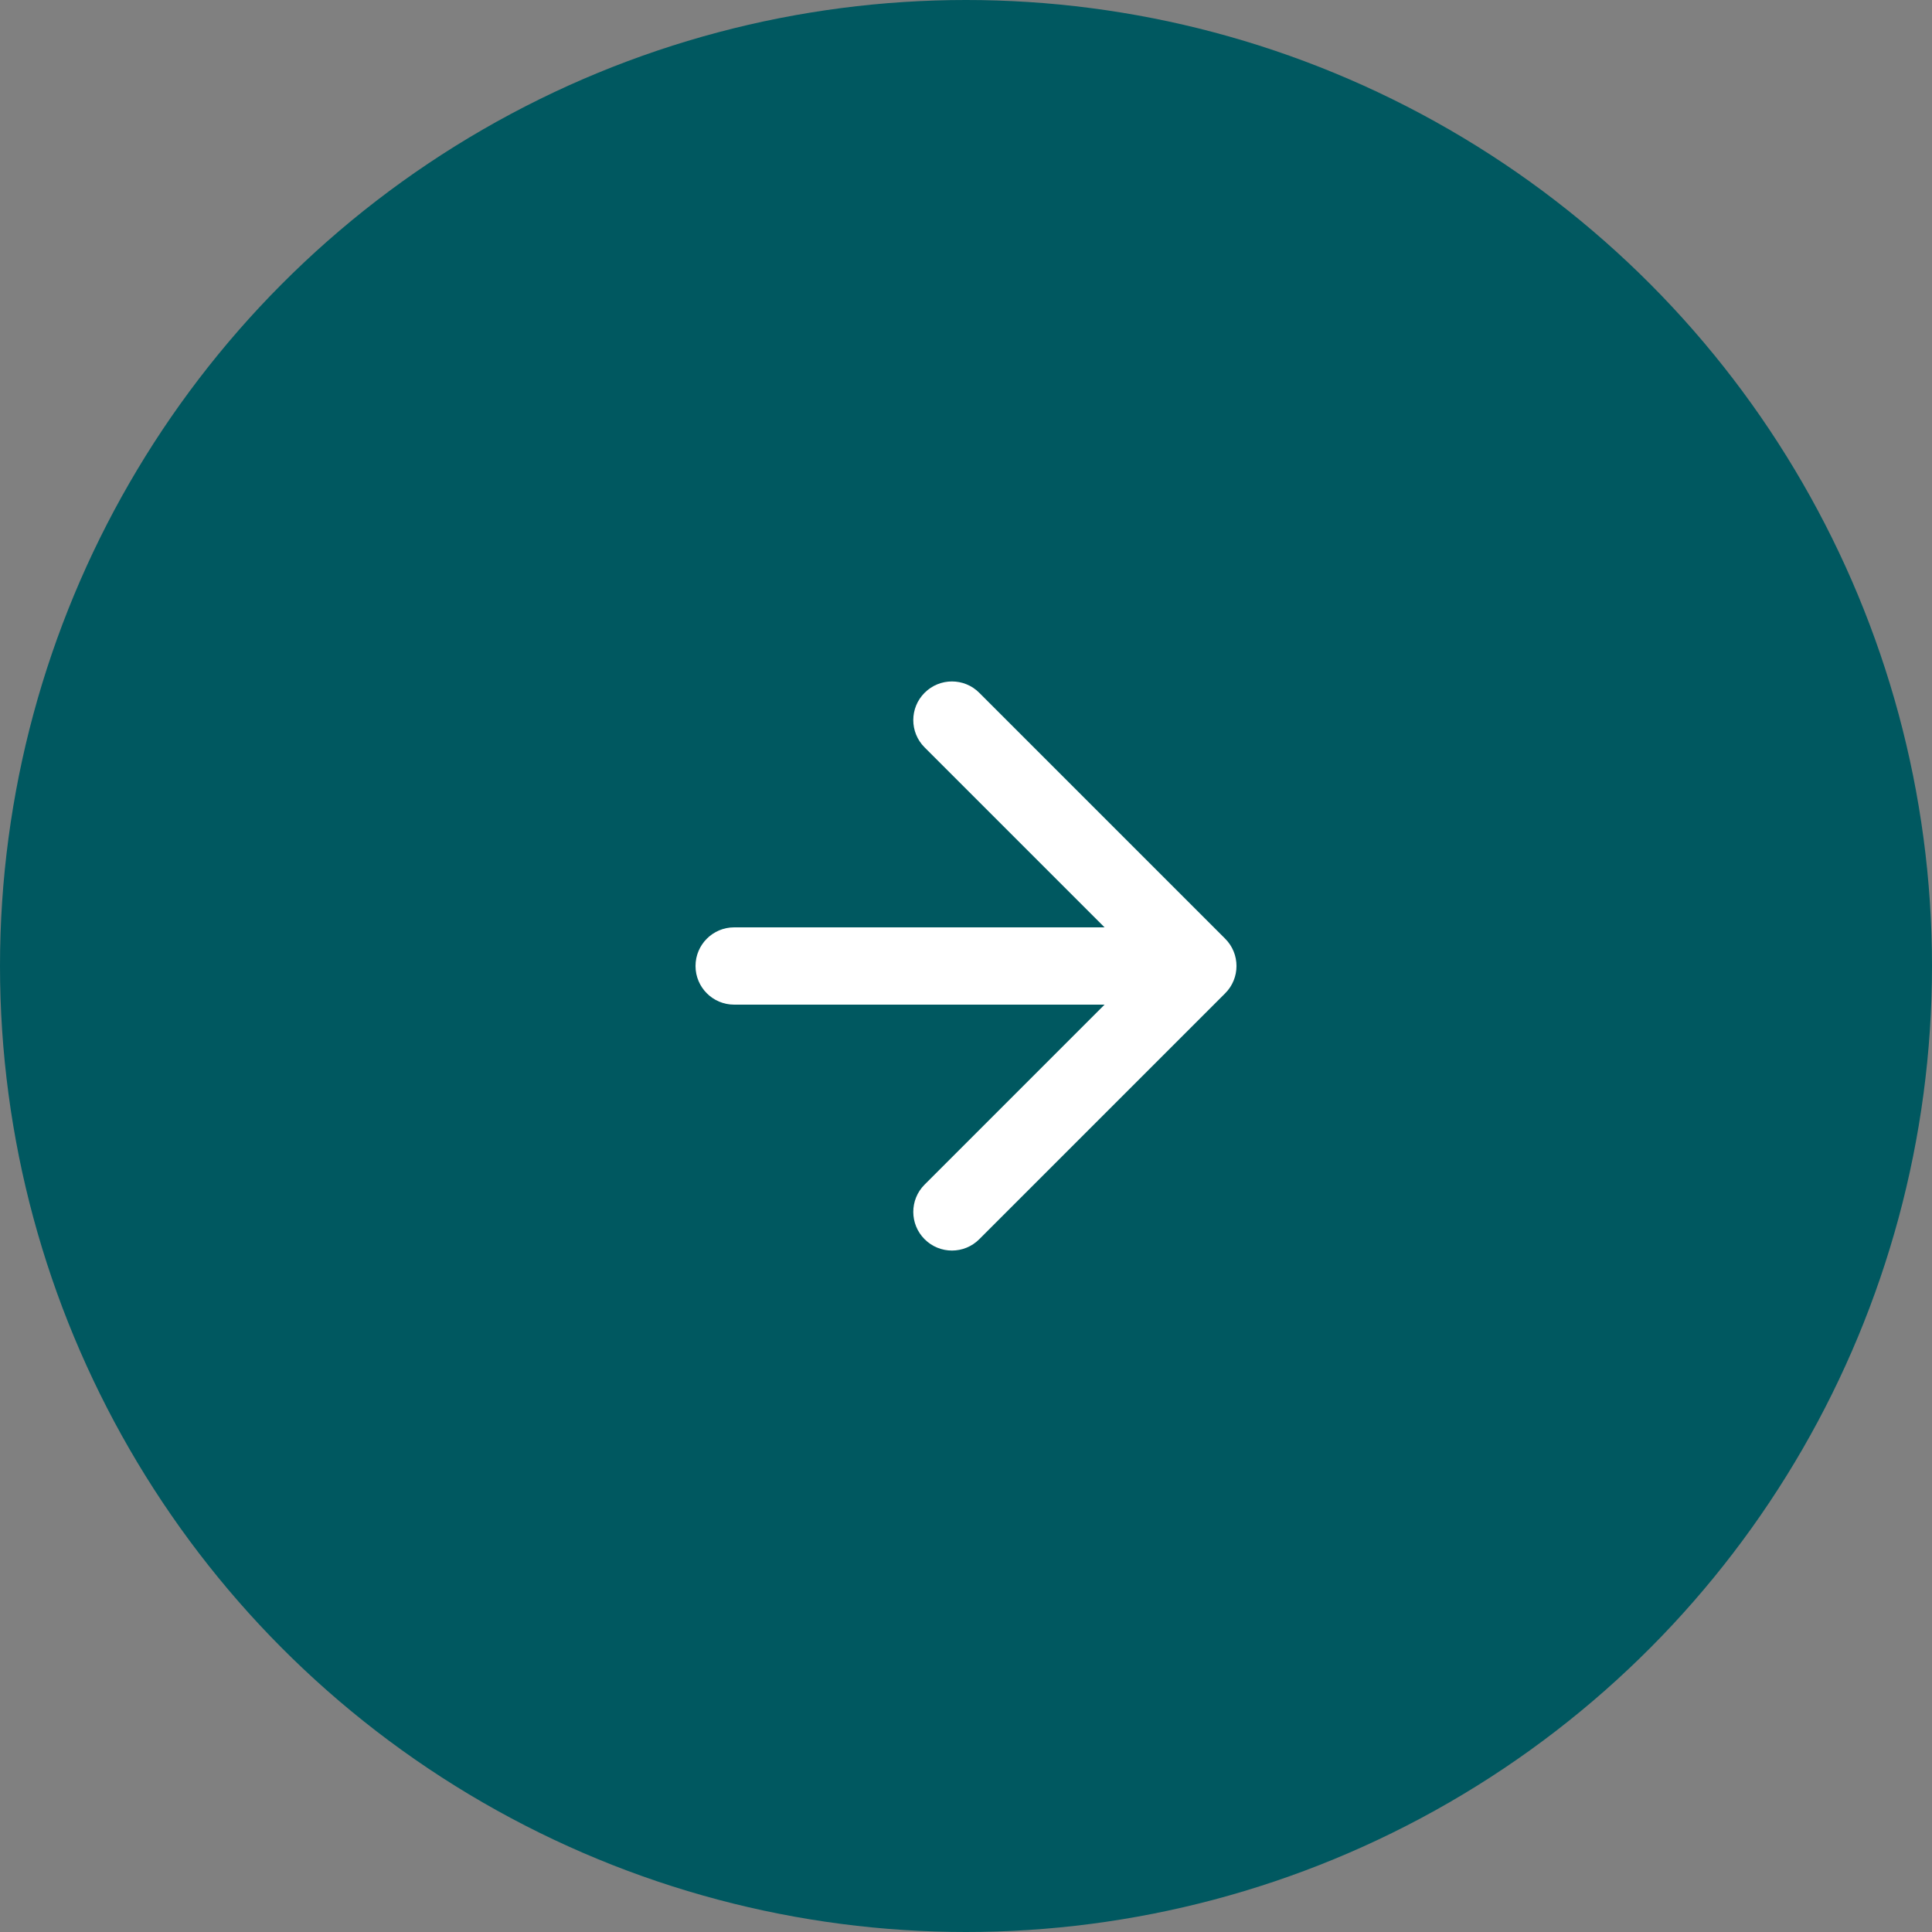
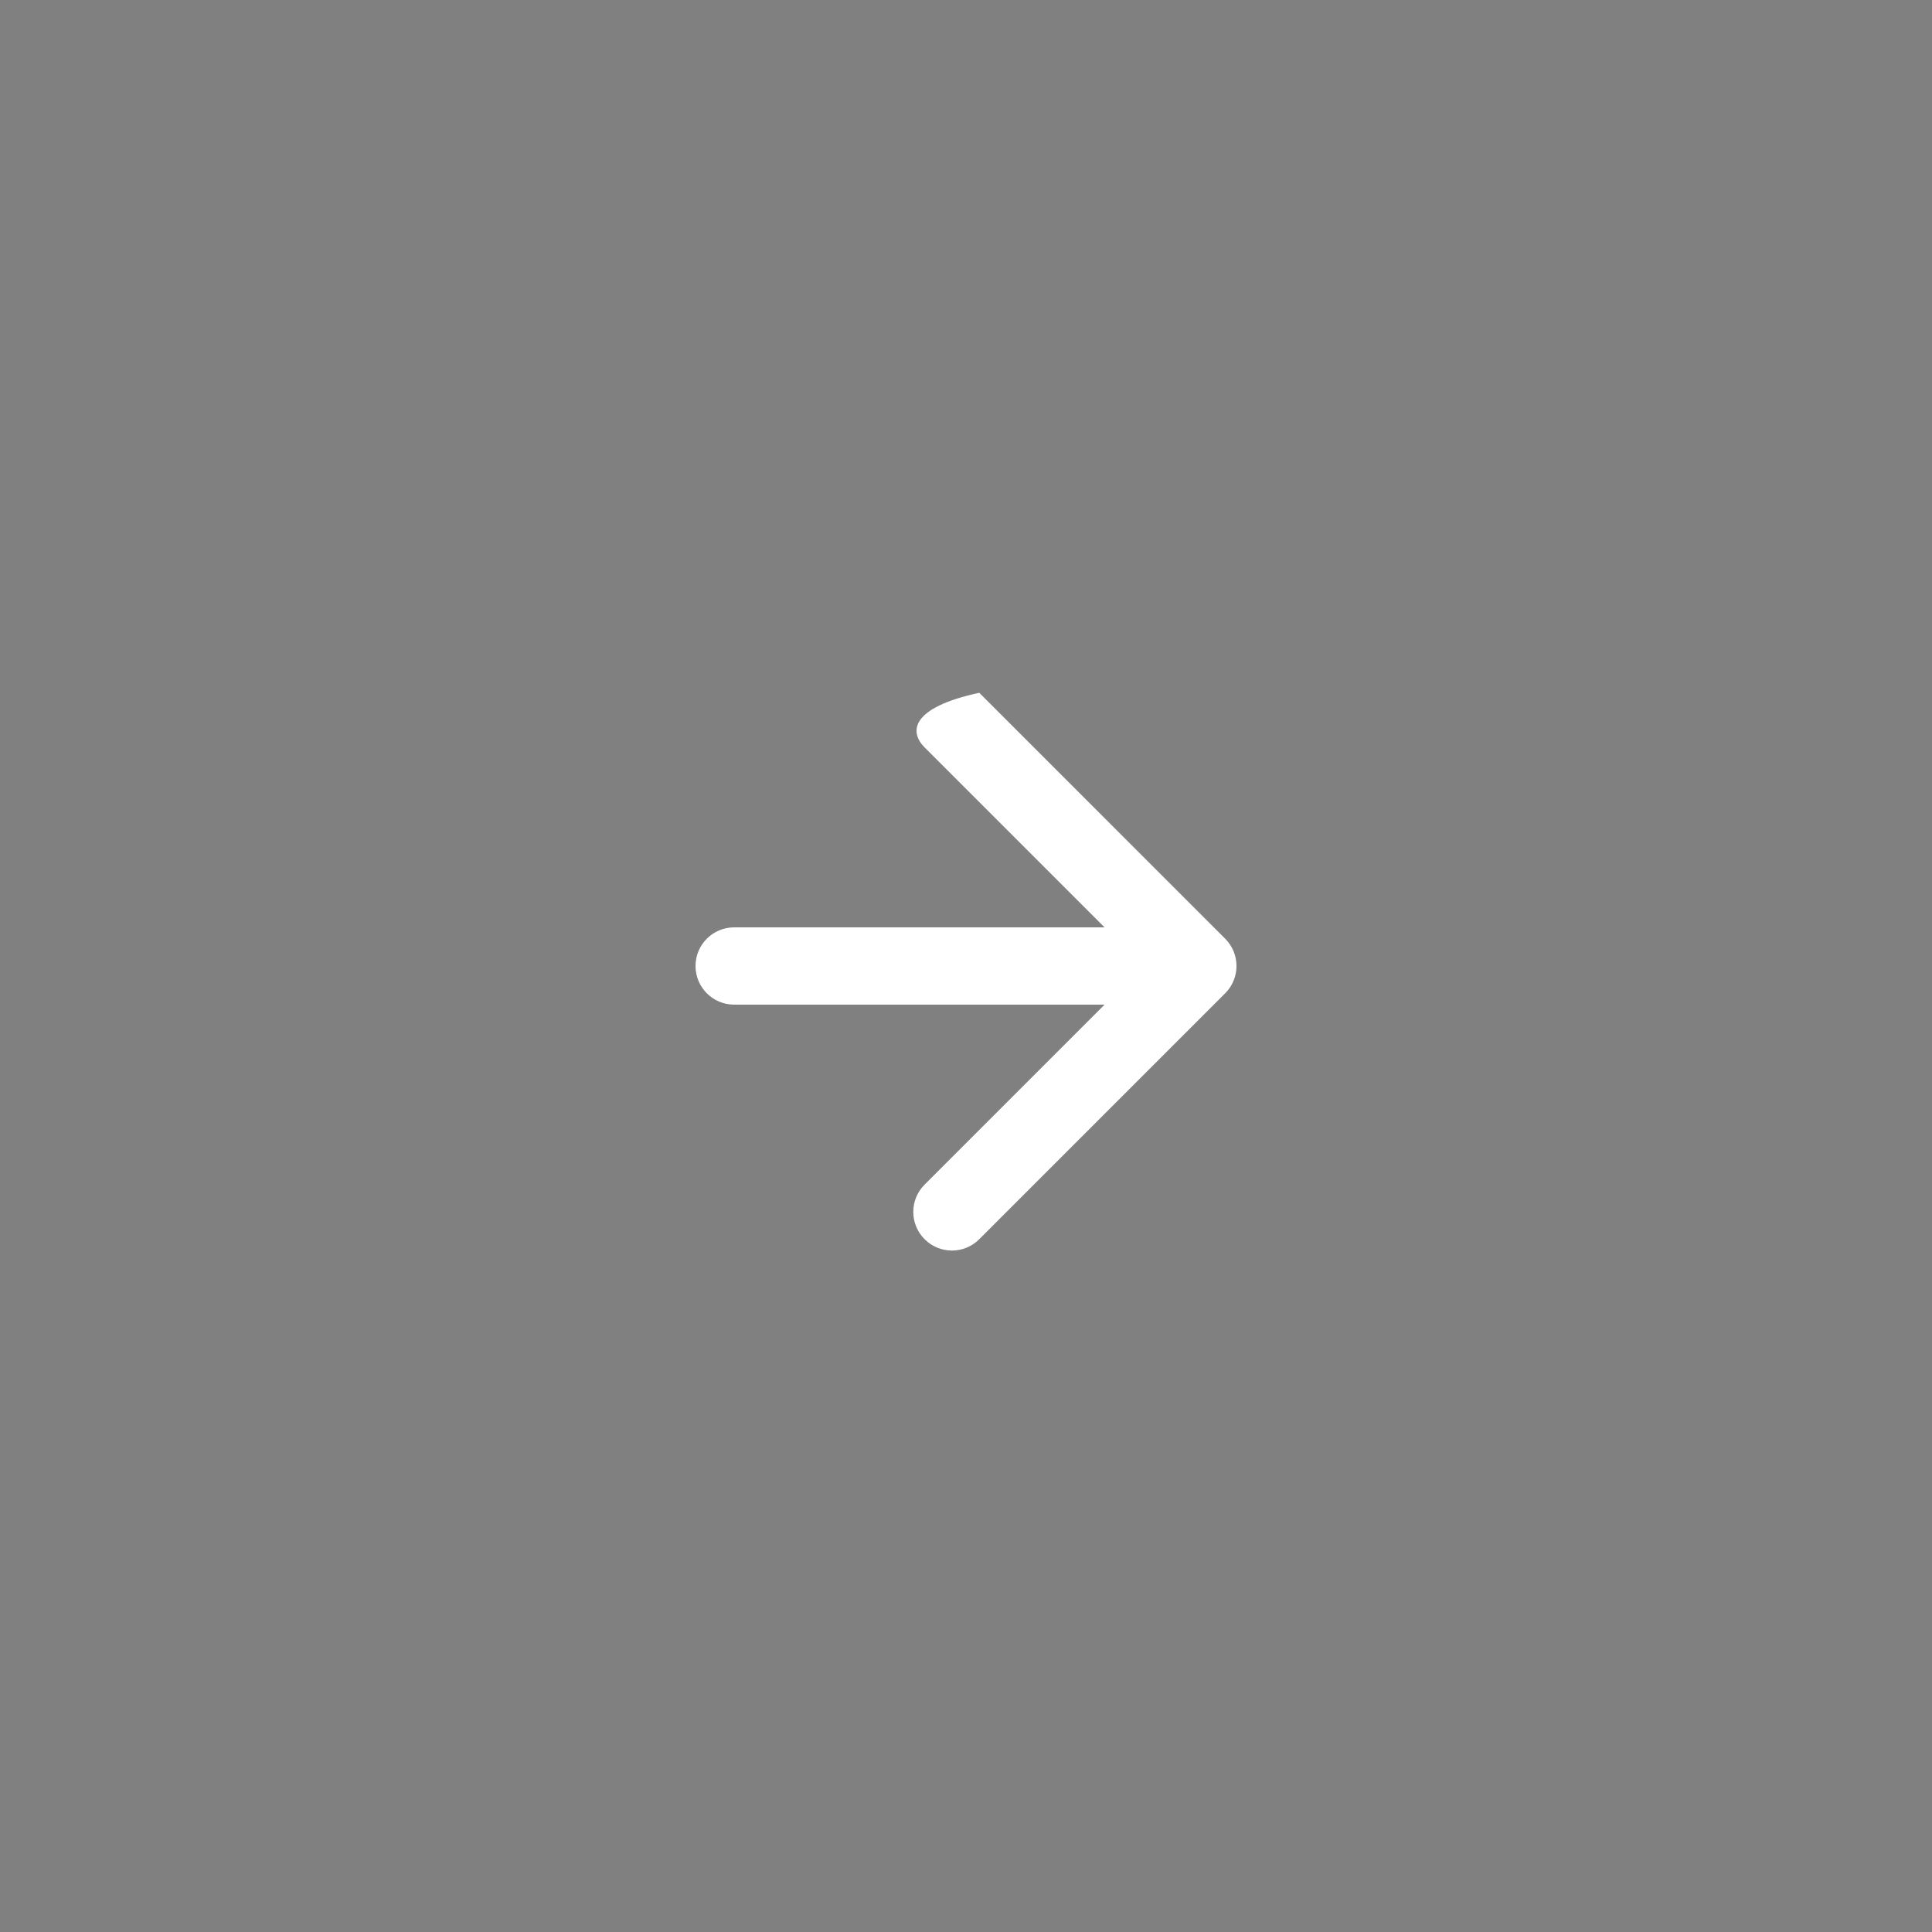
<svg xmlns="http://www.w3.org/2000/svg" width="50" height="50" viewBox="0 0 50 50" fill="none">
  <rect x="0" y="0" width="50" height="50" fill="#808080" stroke="none" />
-   <circle cx="25" cy="25" r="25" fill="#005860" />
-   <path d="M19 24C18.448 24 18 24.448 18 25C18 25.552 18.448 26 19 26L19 24ZM31.707 25.707C32.098 25.317 32.098 24.683 31.707 24.293L25.343 17.929C24.953 17.538 24.32 17.538 23.929 17.929C23.538 18.32 23.538 18.953 23.929 19.343L29.586 25L23.929 30.657C23.538 31.047 23.538 31.68 23.929 32.071C24.32 32.462 24.953 32.462 25.343 32.071L31.707 25.707ZM19 26L31 26L31 24L19 24L19 26Z" fill="white" />
+   <path d="M19 24C18.448 24 18 24.448 18 25C18 25.552 18.448 26 19 26L19 24ZM31.707 25.707C32.098 25.317 32.098 24.683 31.707 24.293L25.343 17.929C23.538 18.32 23.538 18.953 23.929 19.343L29.586 25L23.929 30.657C23.538 31.047 23.538 31.68 23.929 32.071C24.32 32.462 24.953 32.462 25.343 32.071L31.707 25.707ZM19 26L31 26L31 24L19 24L19 26Z" fill="white" />
</svg>